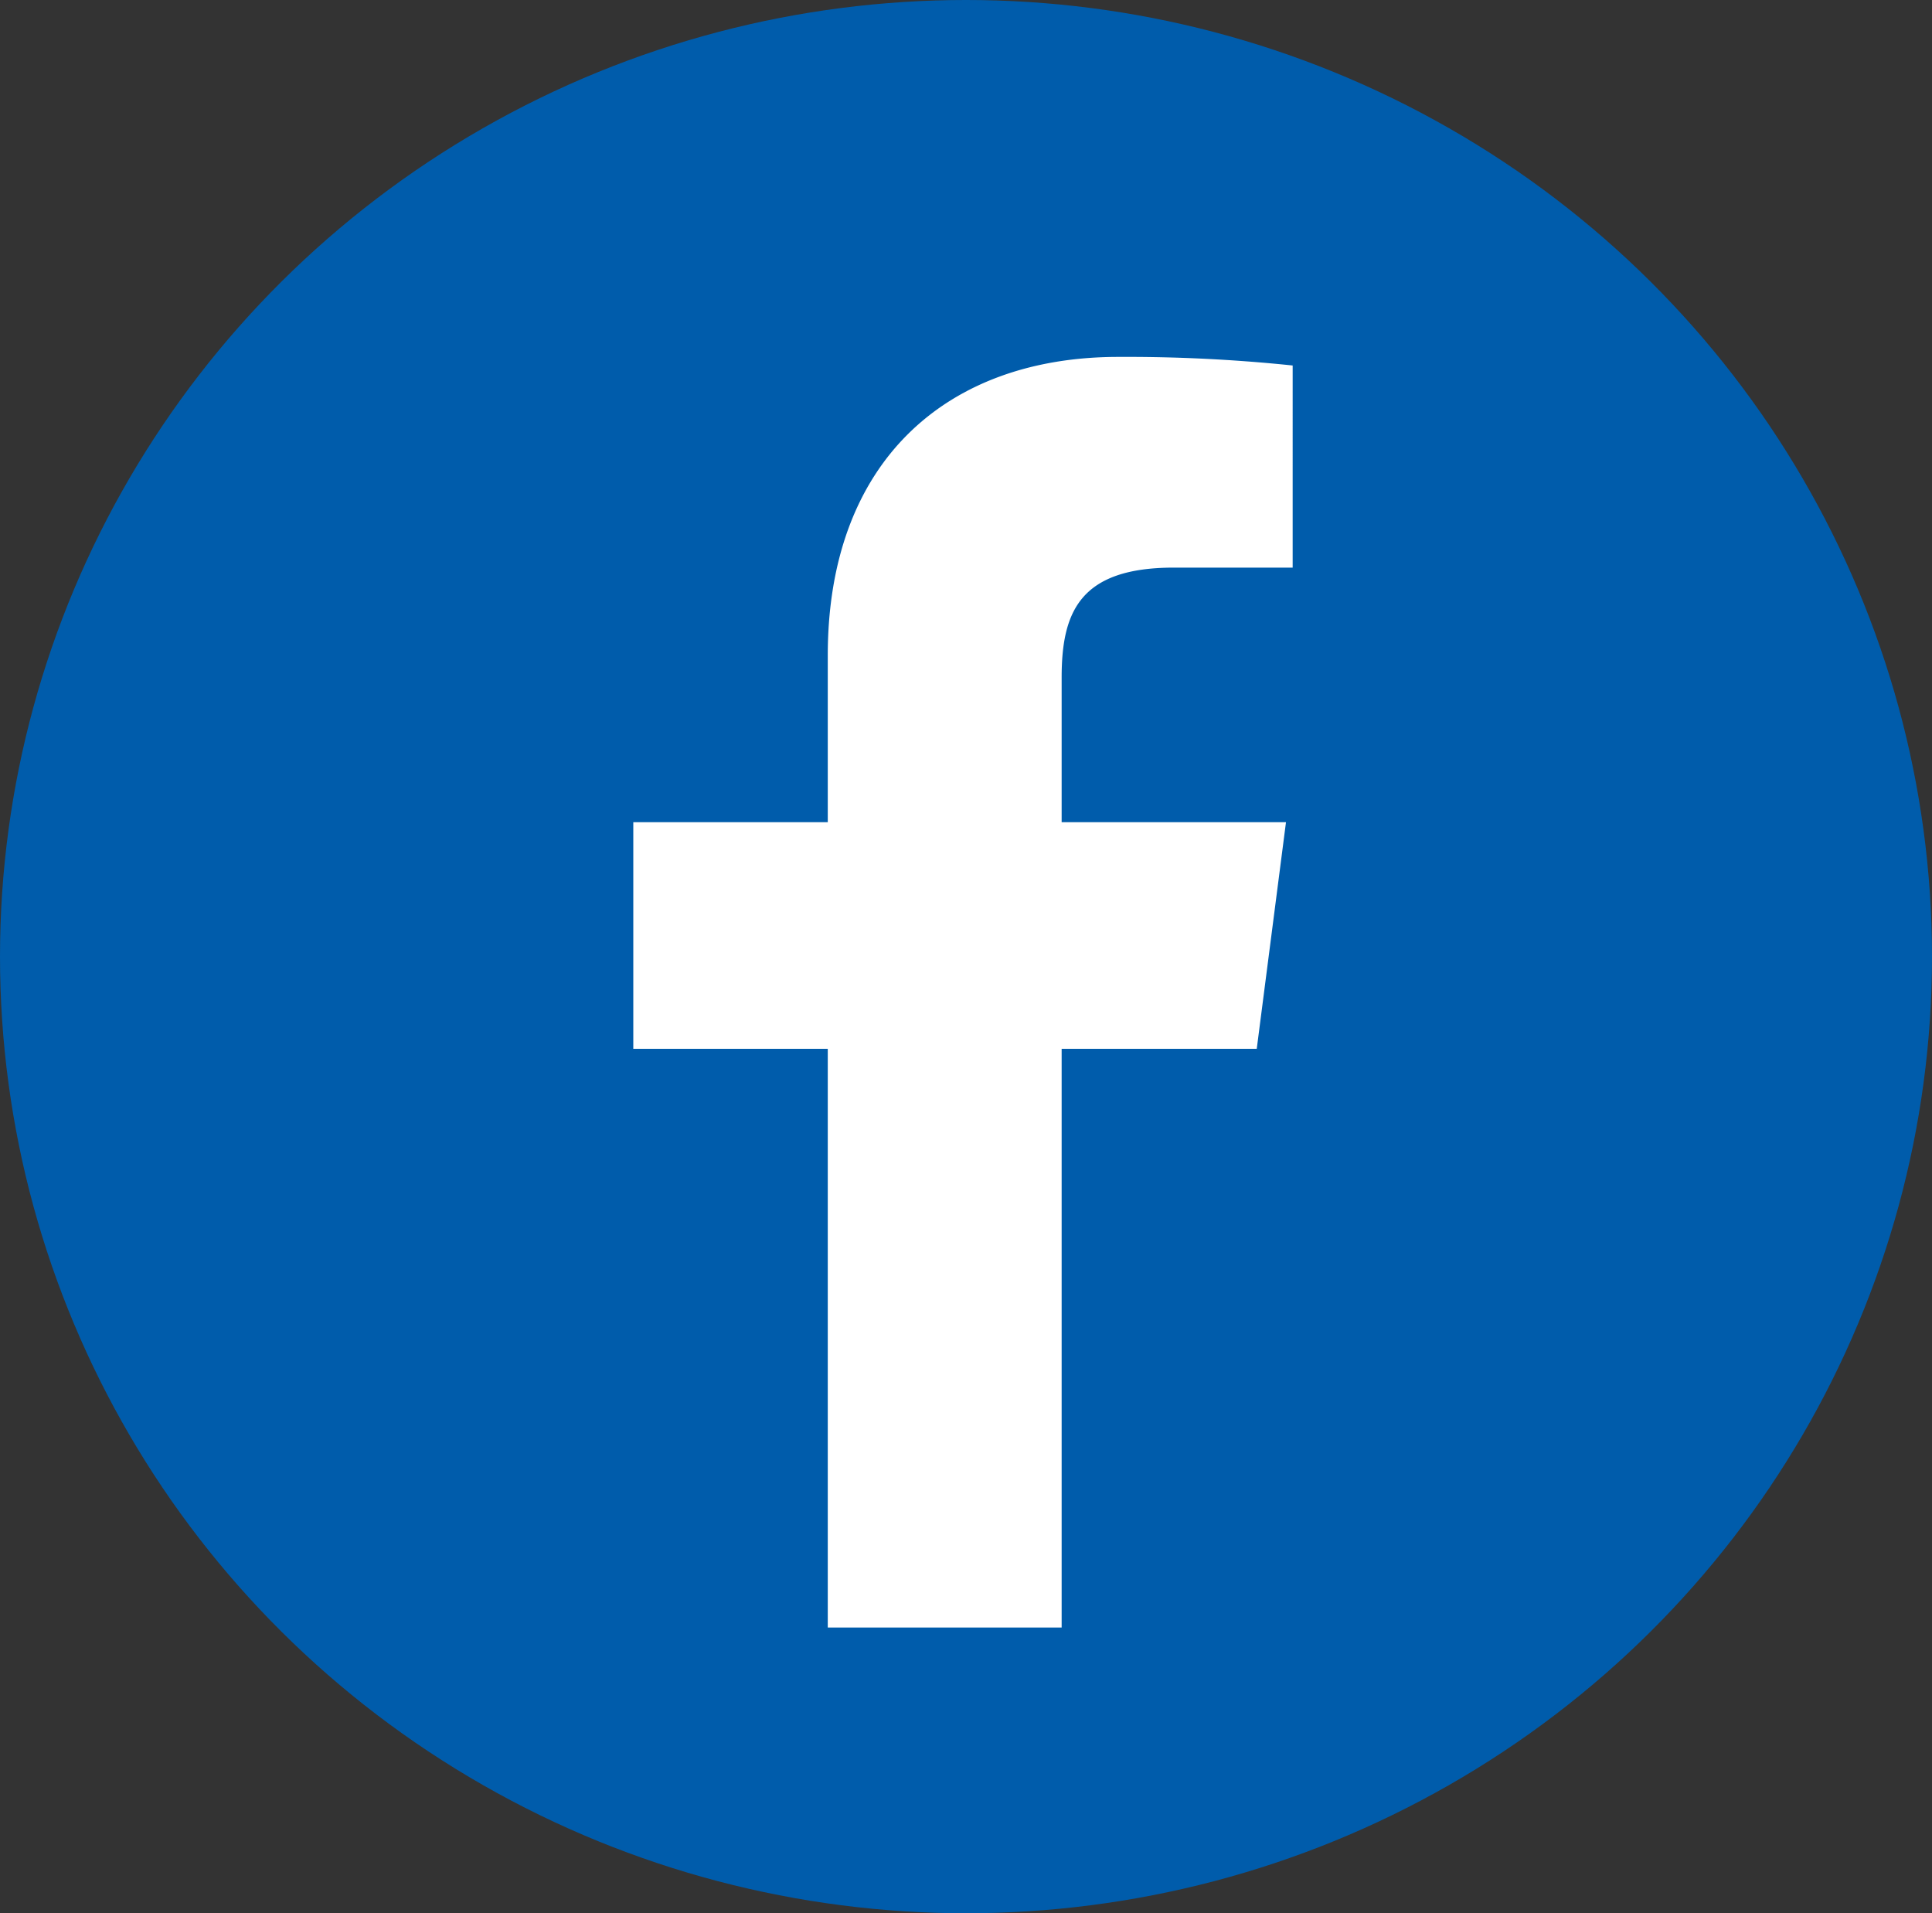
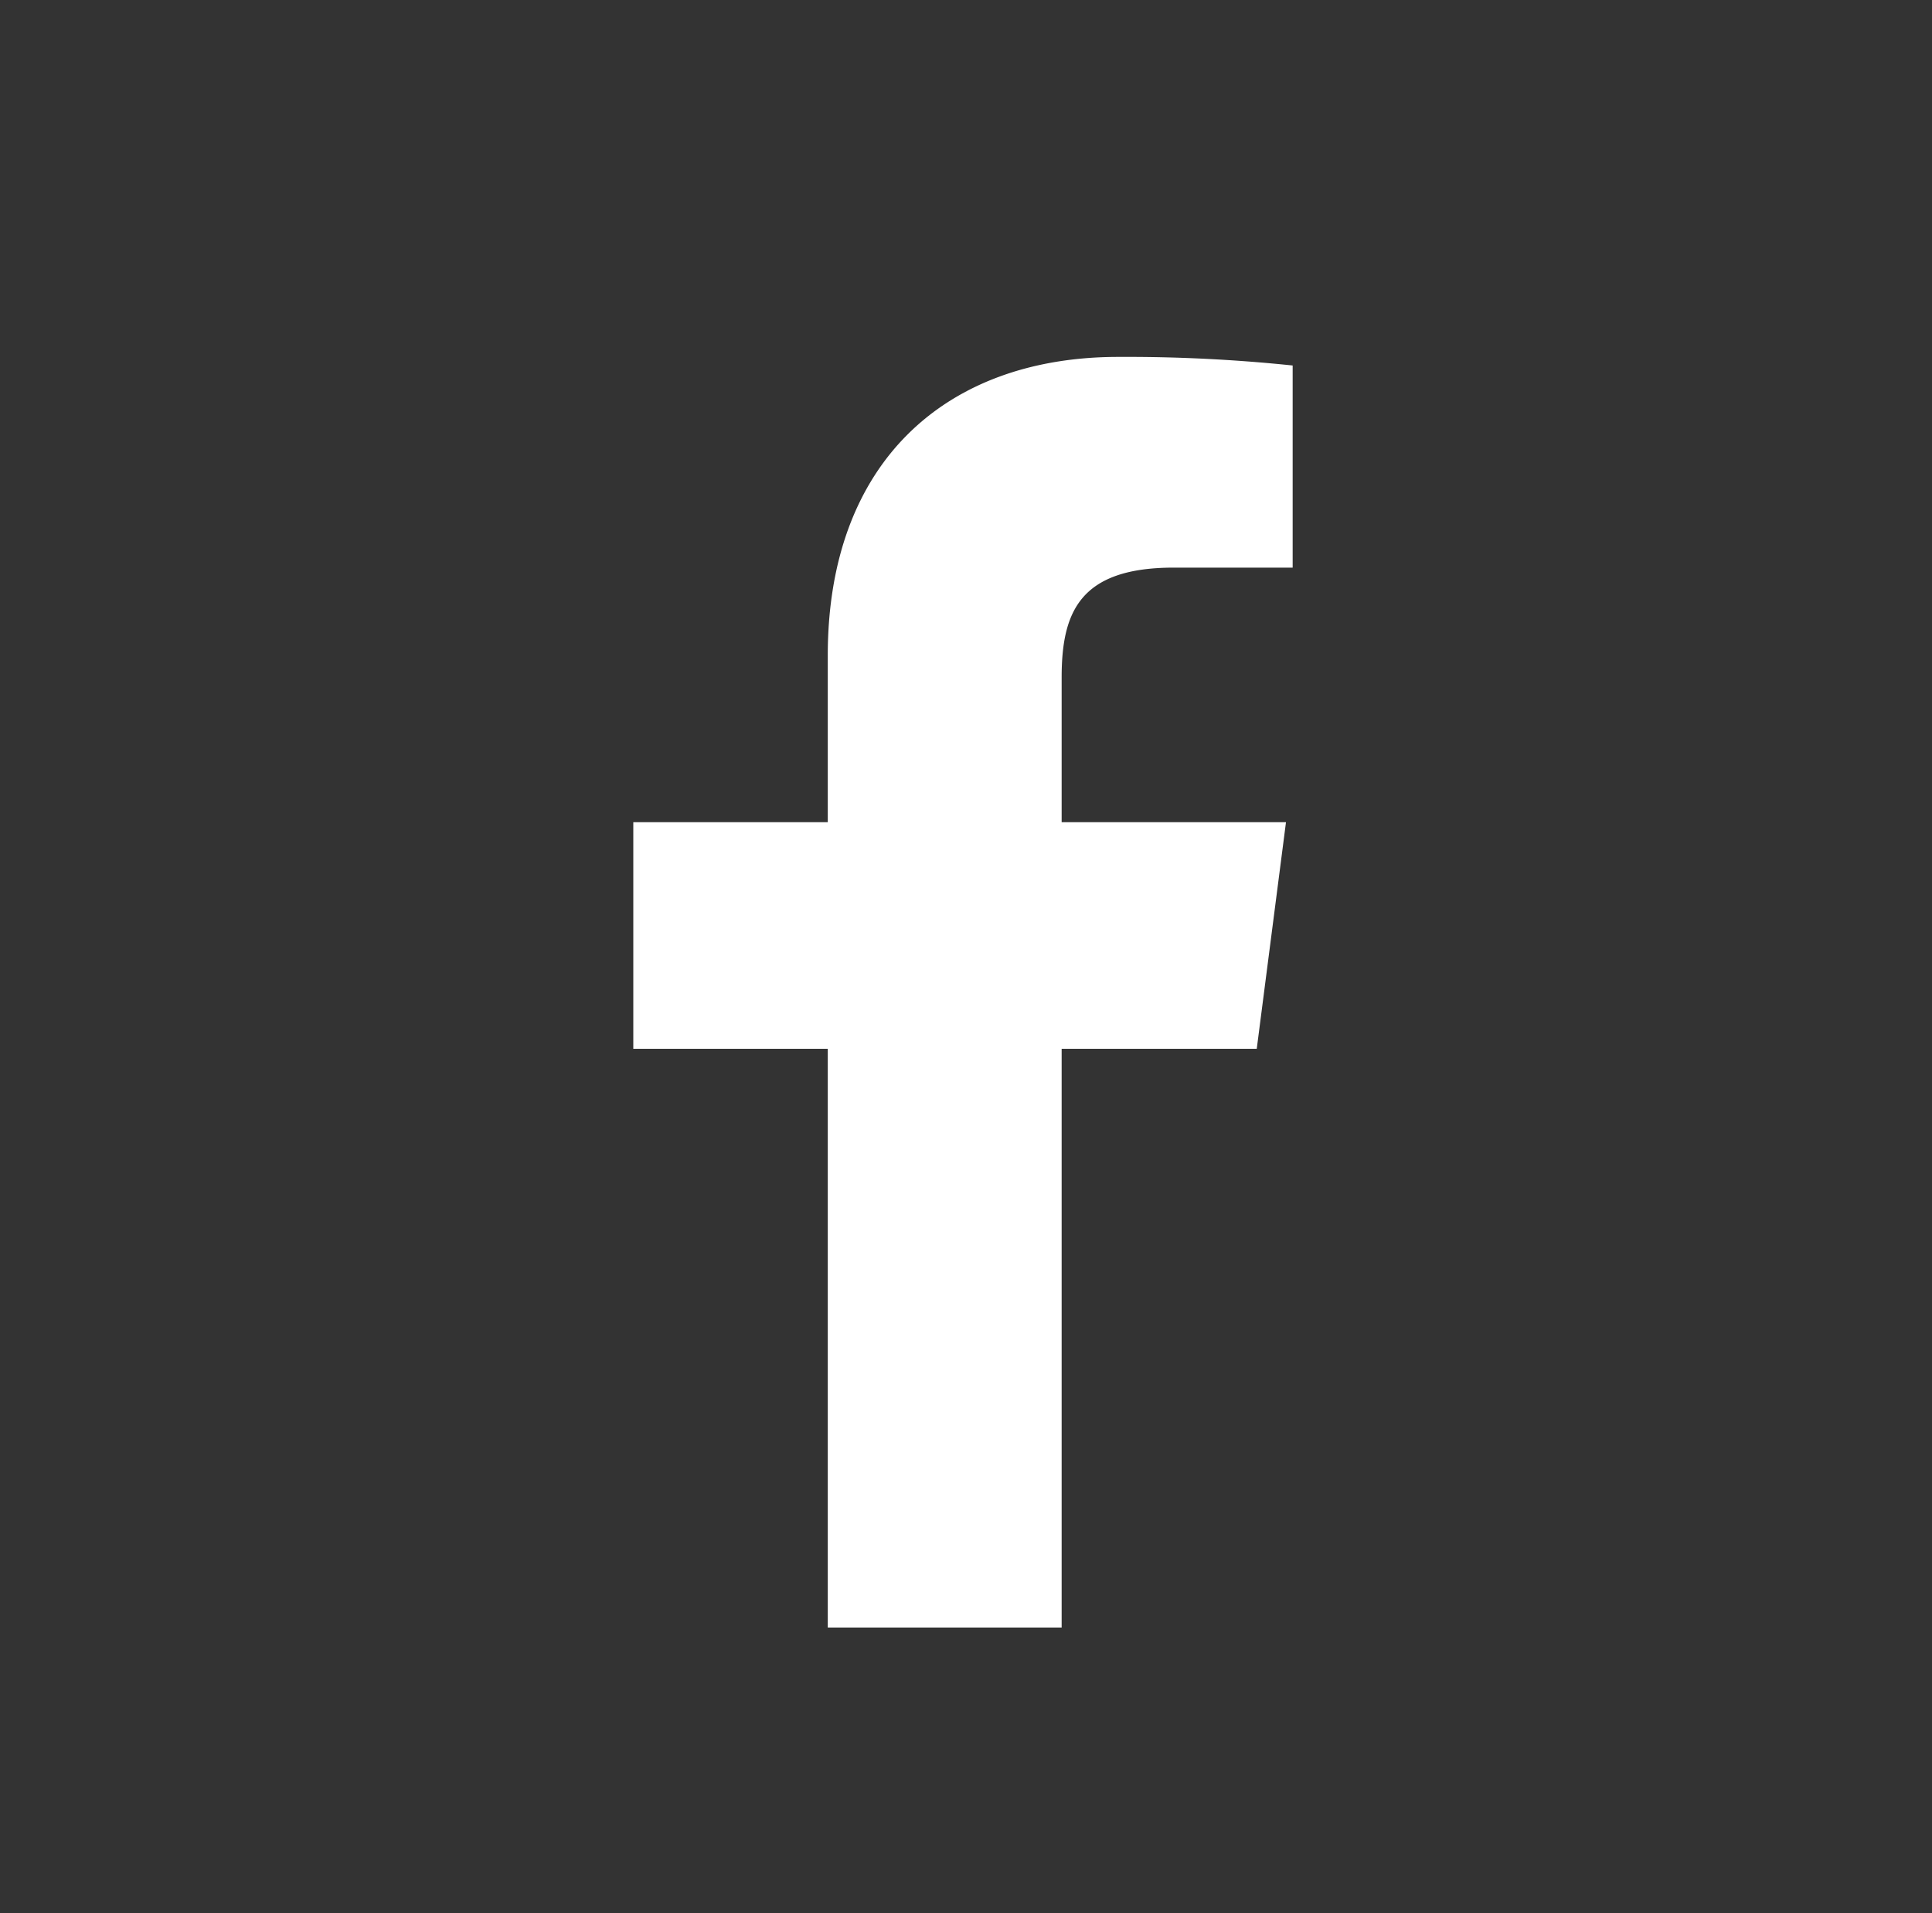
<svg xmlns="http://www.w3.org/2000/svg" viewBox="0 0 60.8 60.2">
  <rect x="0" y="0" width="60.8" height="60.2" fill="#333333" stroke="none" />
  <defs>
    <style>.cls-1{fill:#005cab;}.cls-2{fill:#fff;}</style>
  </defs>
  <g id="Layer_2" data-name="Layer 2">
    <g id="Layer_1-2" data-name="Layer 1">
-       <ellipse class="cls-1" cx="30.4" cy="30.1" rx="30.4" ry="30.1" />
      <path id="f" class="cls-2" d="M33.41,51.21V33h6.14l.92-7.13H33.41V21.32c0-2.06.57-3.46,3.53-3.46h3.74V11.5a50.47,50.47,0,0,0-5.49-.27c-5.42,0-9.14,3.31-9.14,9.39v5.25H19.93V33h6.12V51.21Z" />
    </g>
  </g>
</svg>